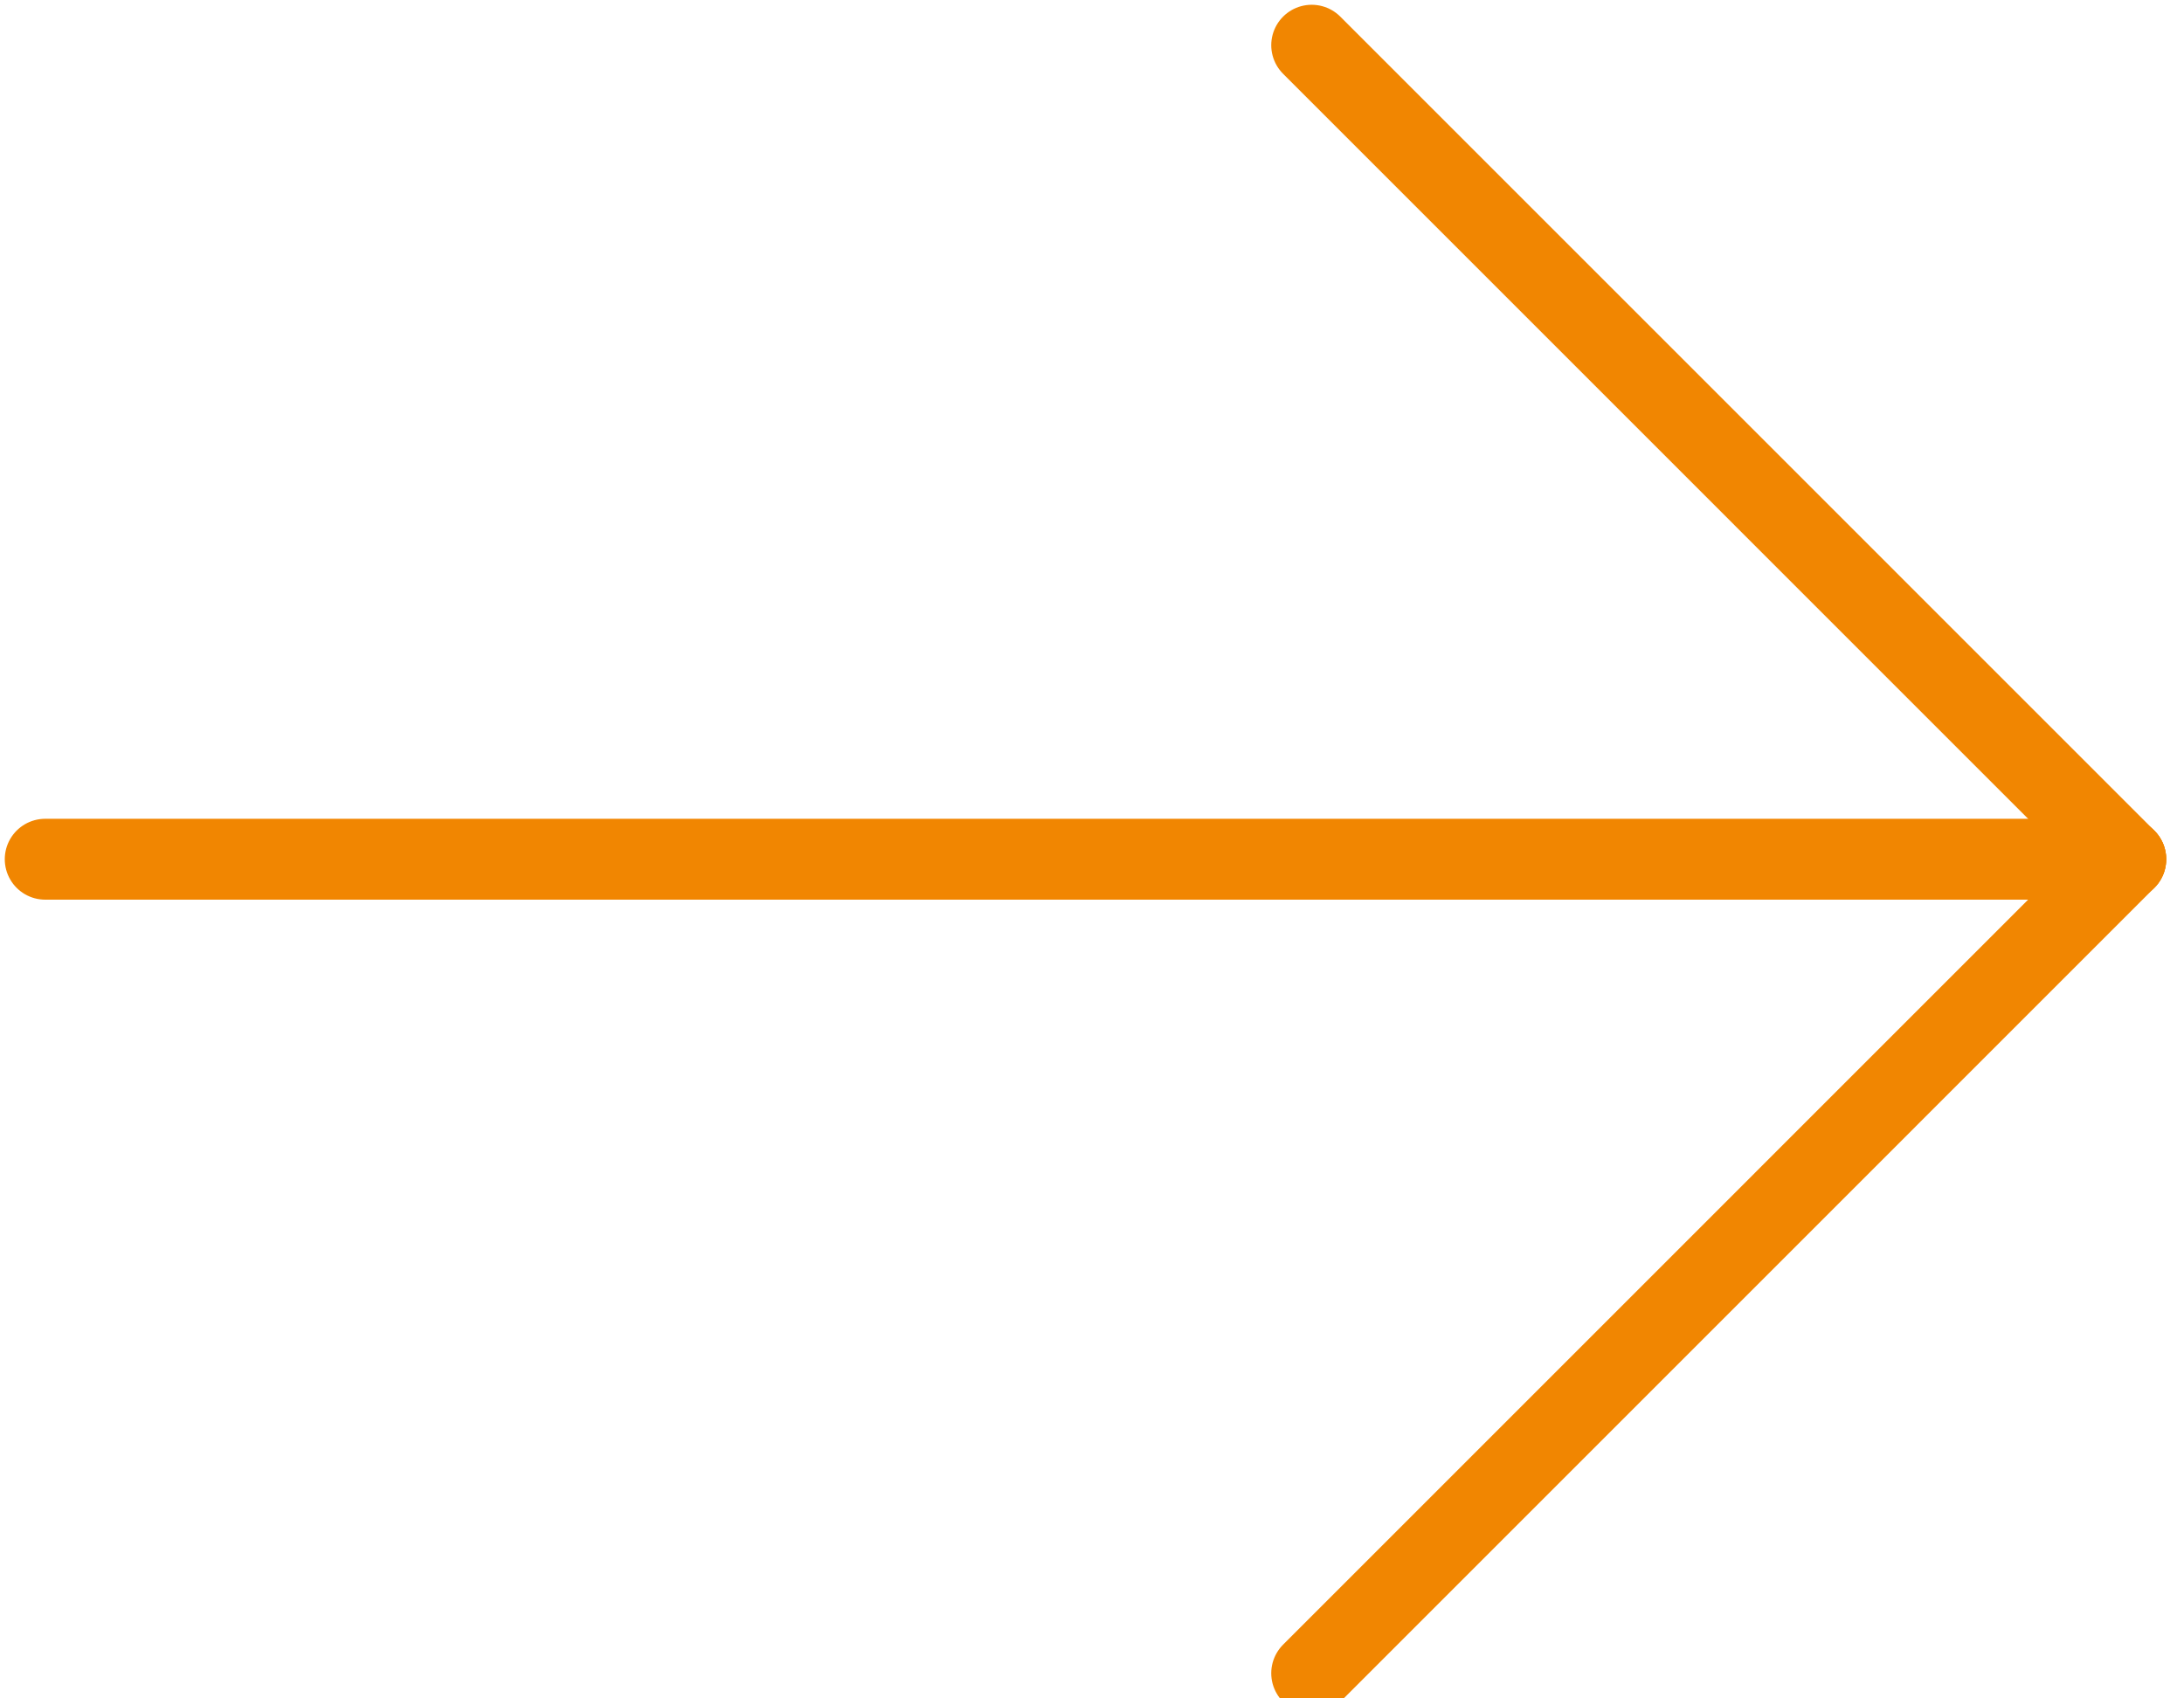
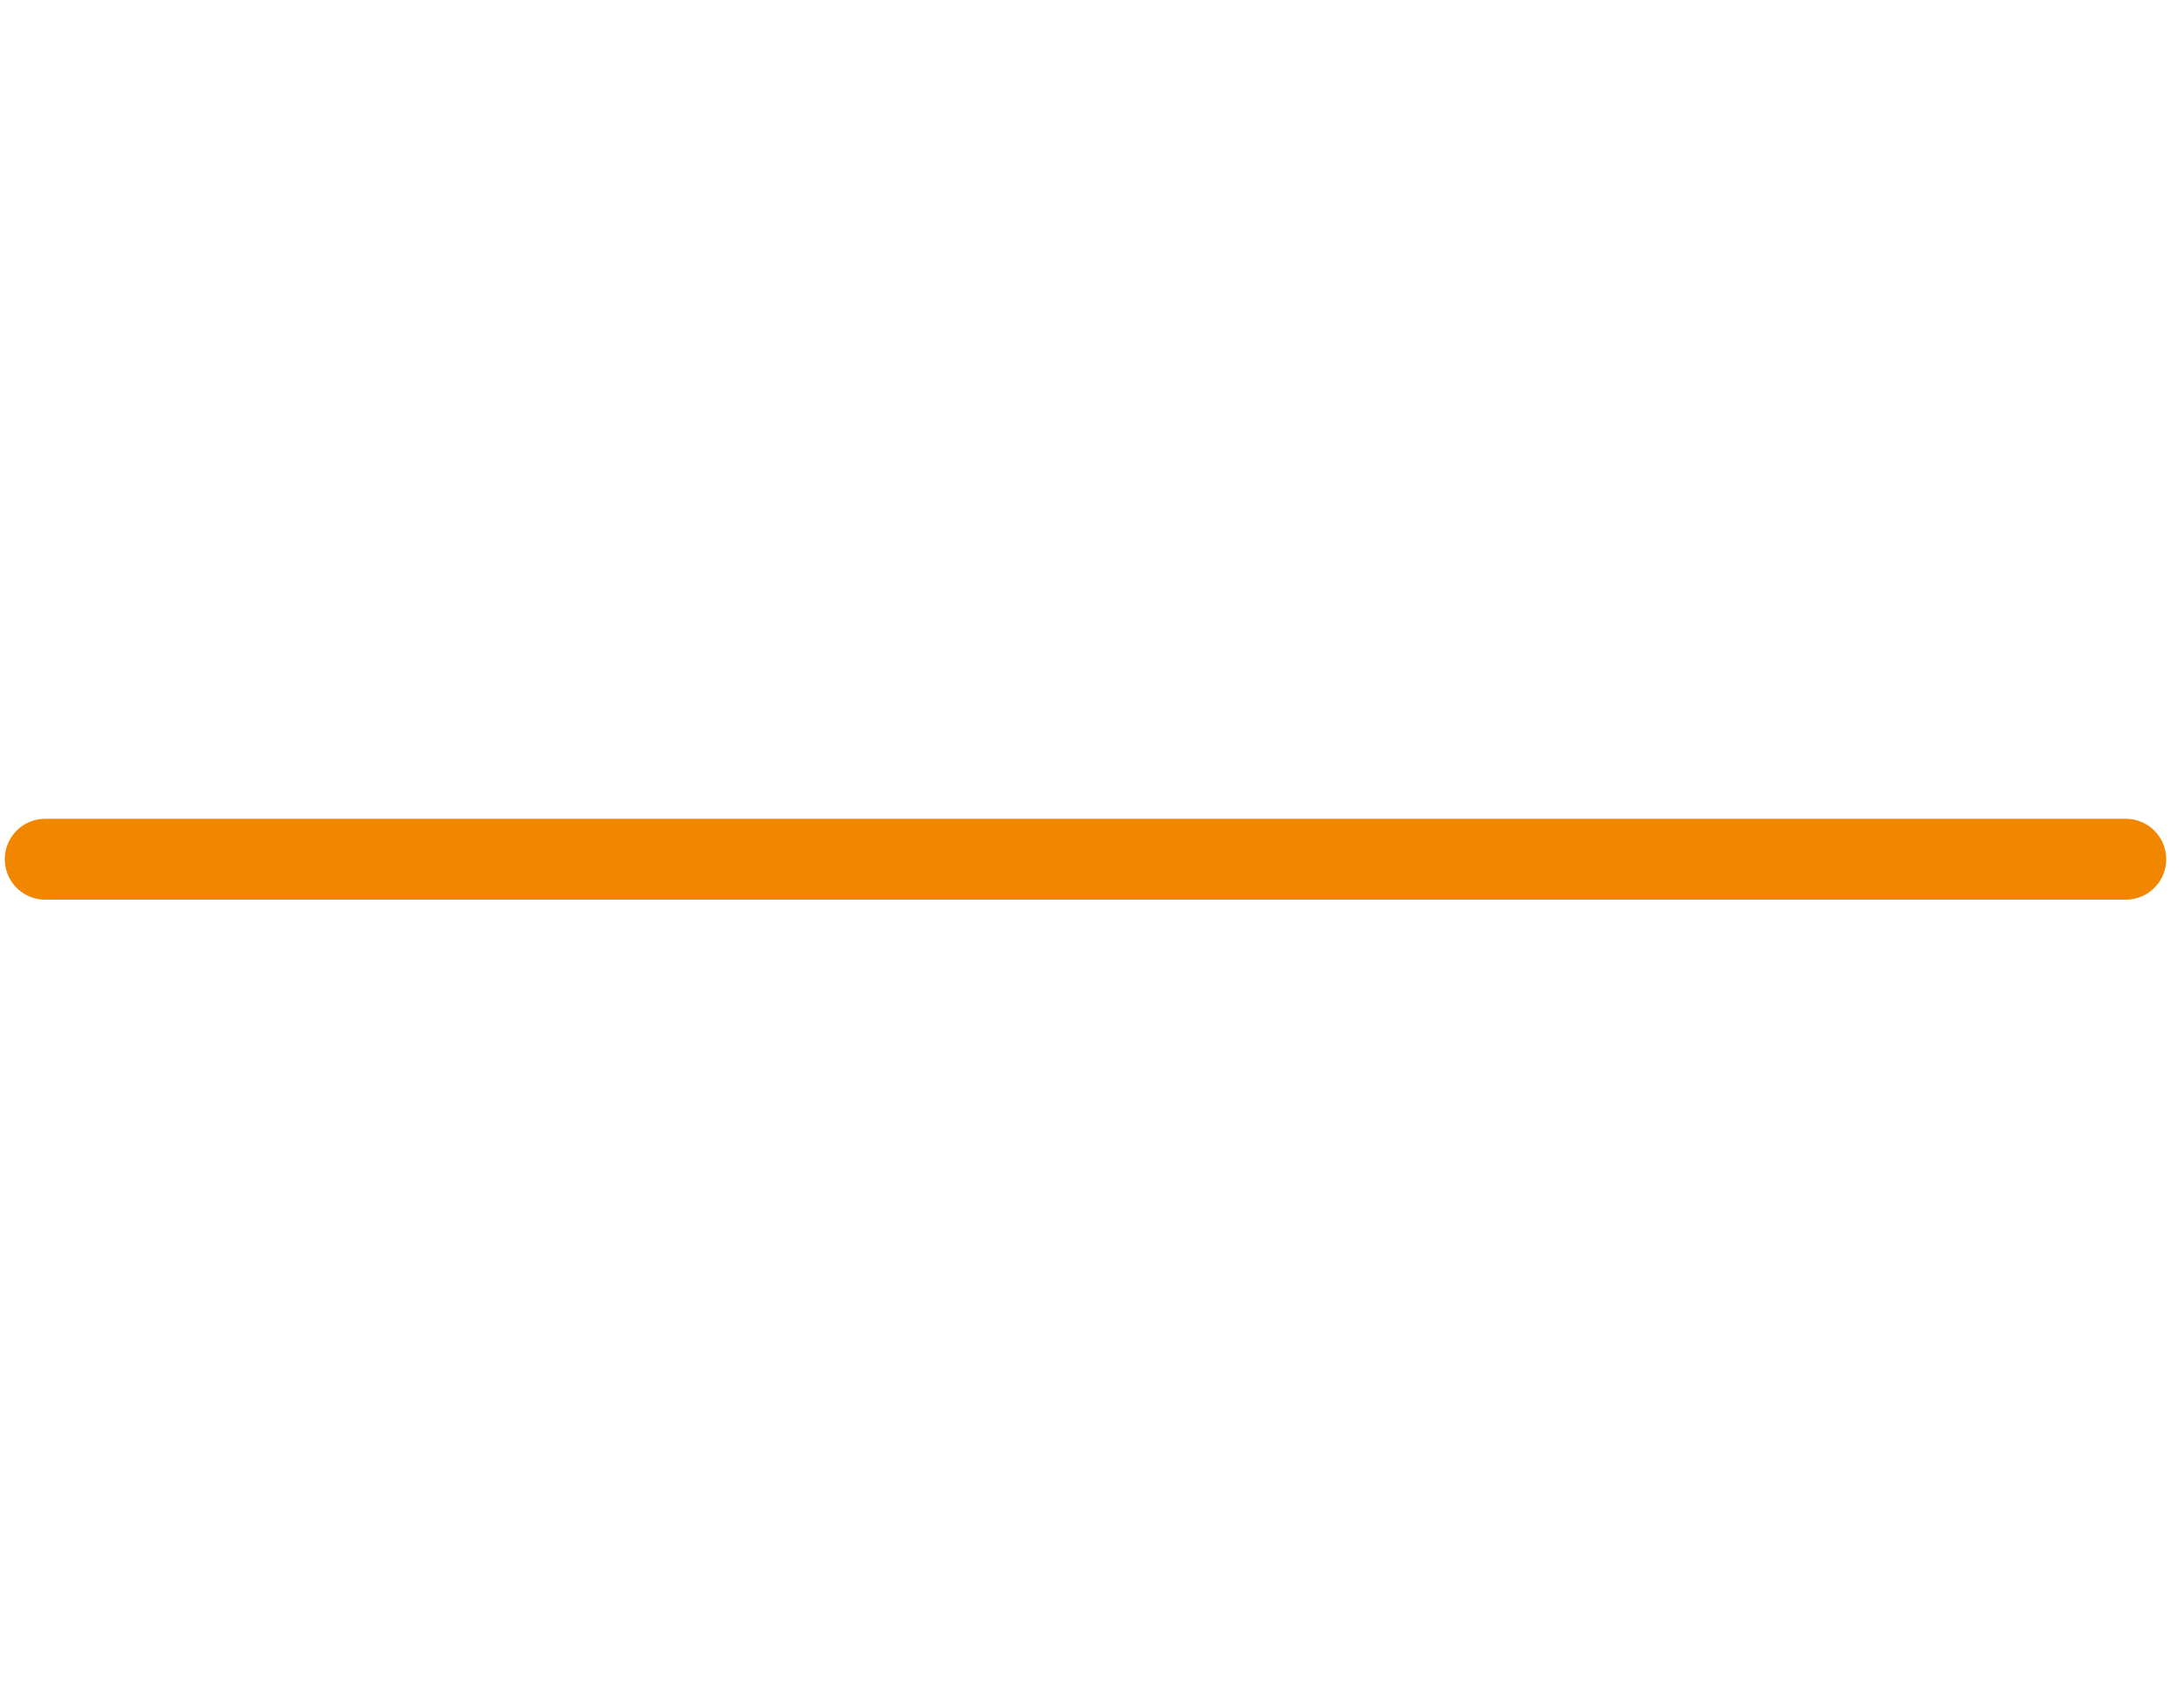
<svg xmlns="http://www.w3.org/2000/svg" width="27px" height="21px" viewBox="0 0 27 21" version="1.1">
  <title>Group 7</title>
  <desc>Created with Sketch.</desc>
  <g id="Page-1" stroke="none" stroke-width="1" fill="none" fill-rule="evenodd" stroke-linecap="round" stroke-linejoin="round">
    <g id="Meny-Copy-3" transform="translate(-1043, -963)" stroke="#F18601">
      <g id="Group-7" transform="translate(1056.5, 973.5) rotate(-360) translate(-1056.5, -973.5) translate(1043, 963)">
-         <path d="M16.216,0.559 L26.28,10.624" id="Stroke-1" />
-         <path d="M16.216,20.689 L26.28,10.624" id="Stroke-3" />
        <path d="M0.559,10.624 L26.28,10.624" id="Stroke-5" />
      </g>
    </g>
  </g>
</svg>